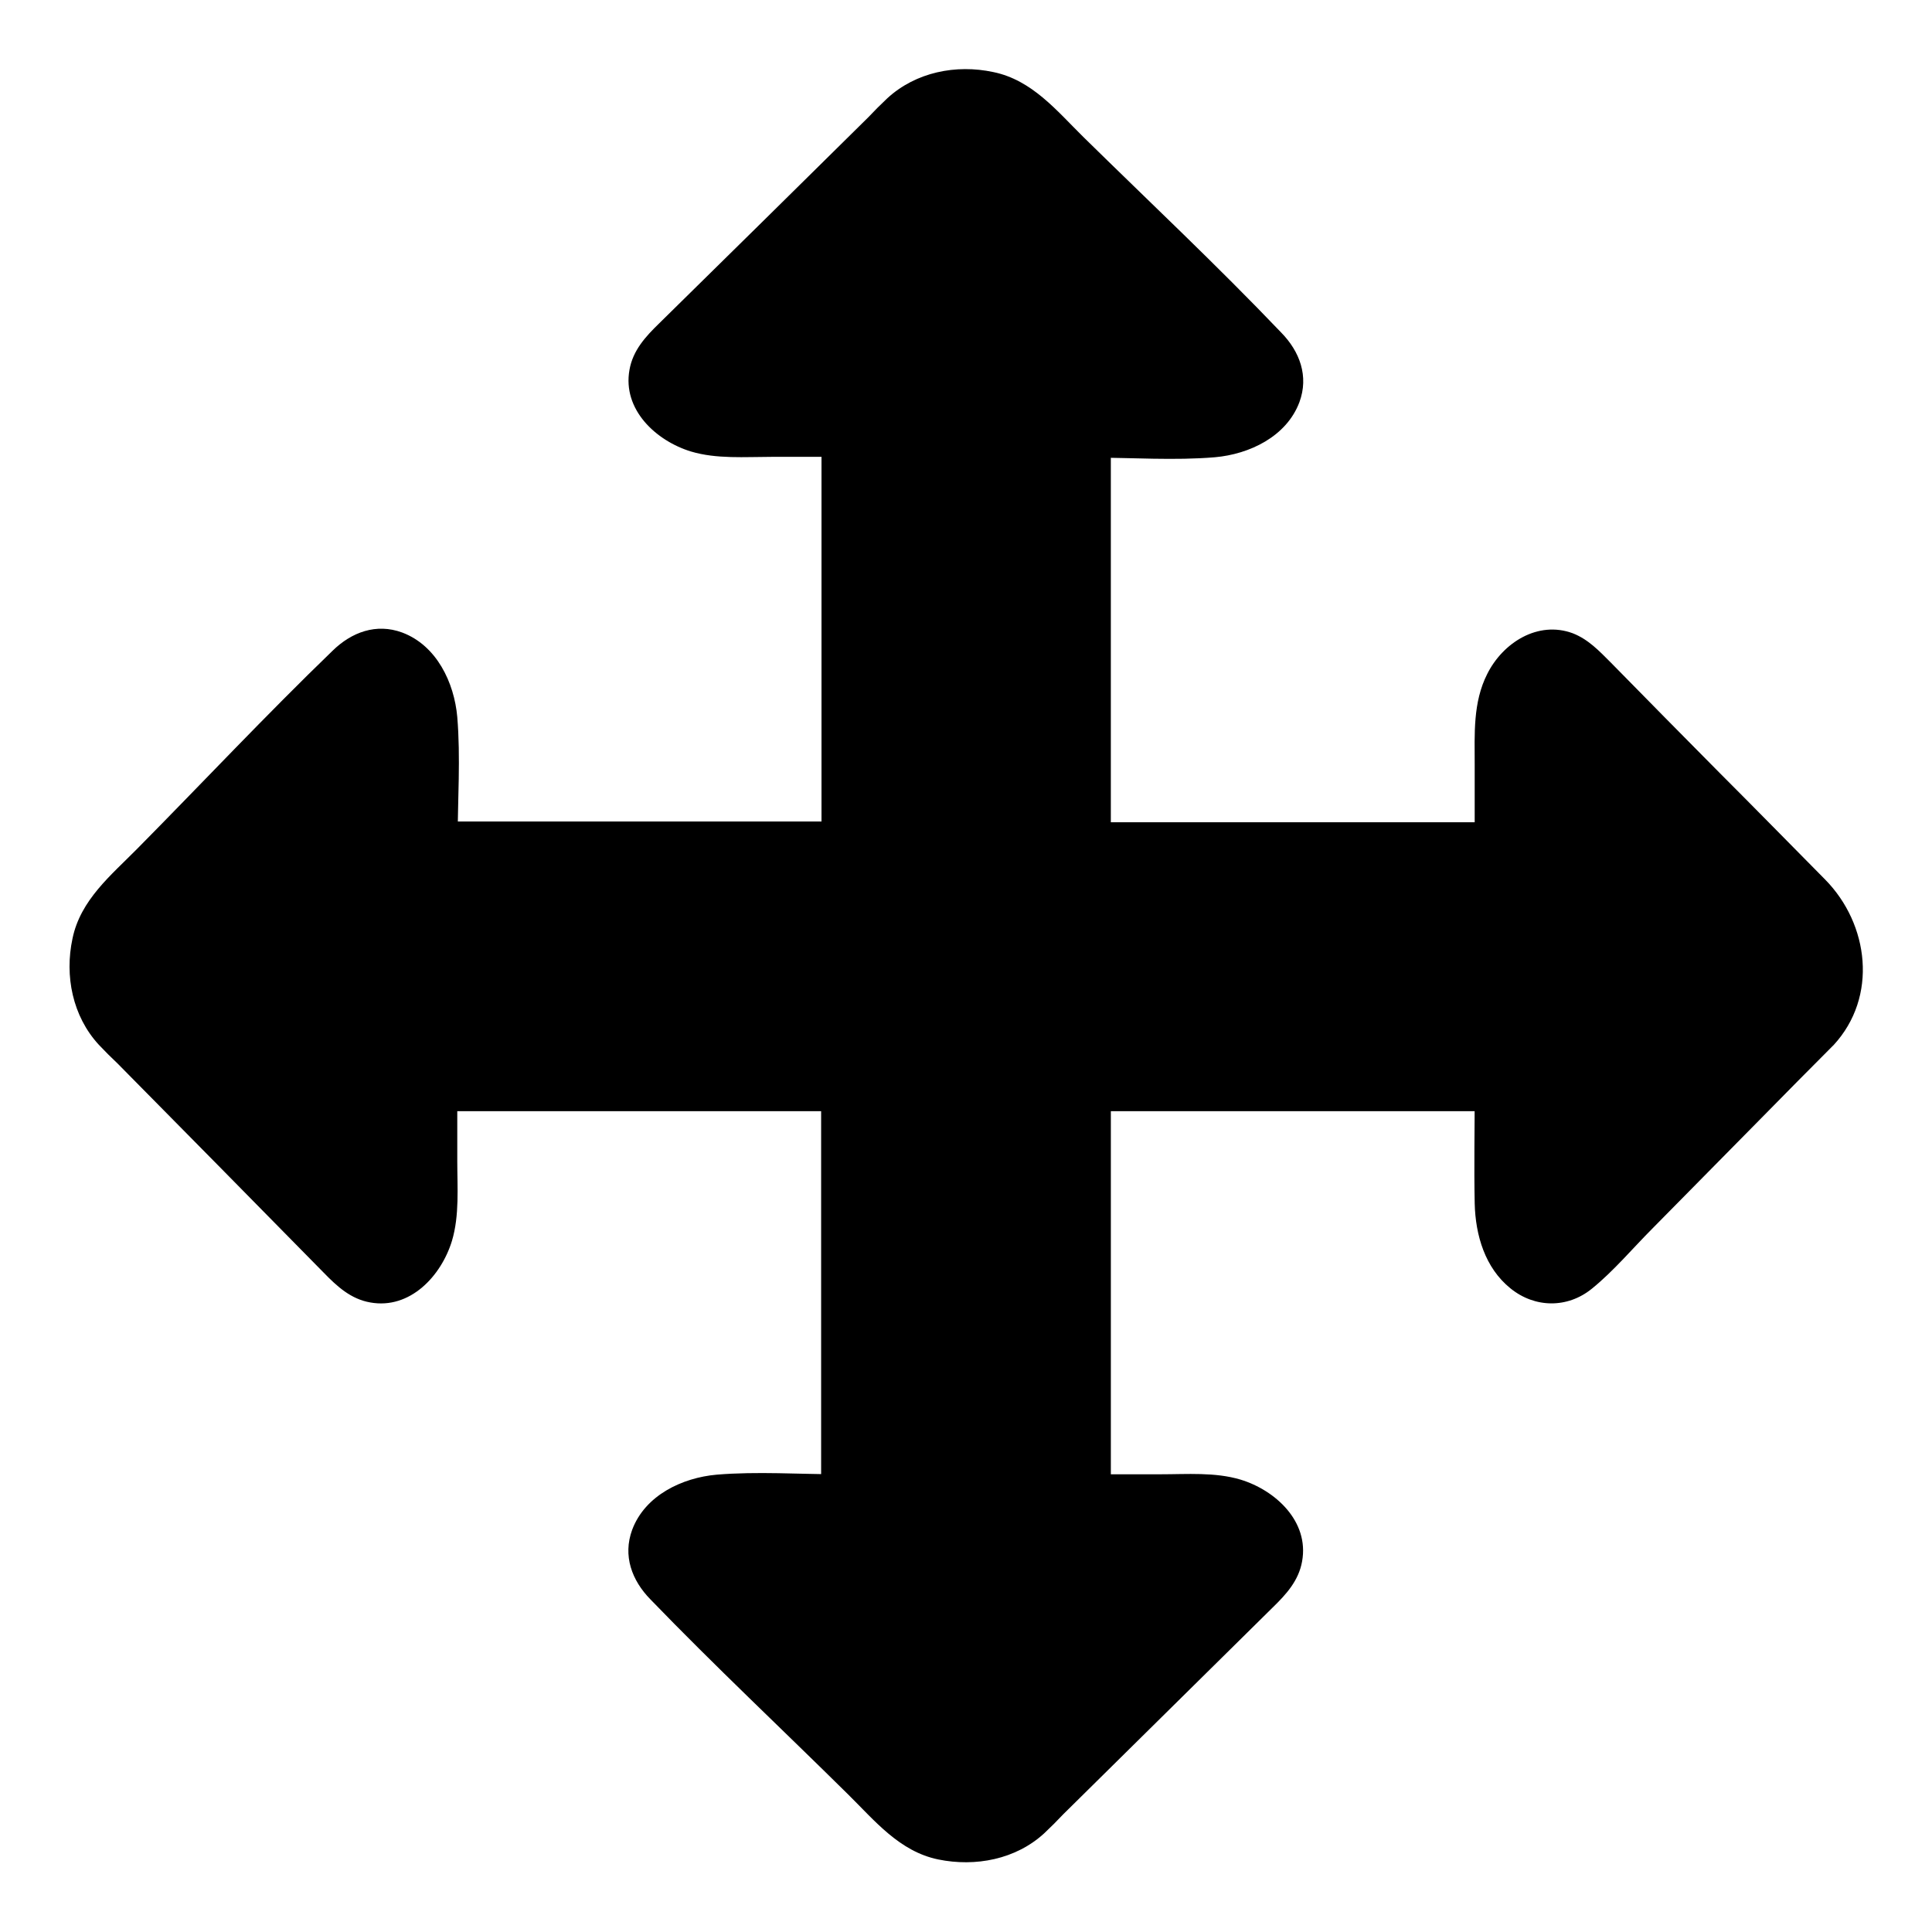
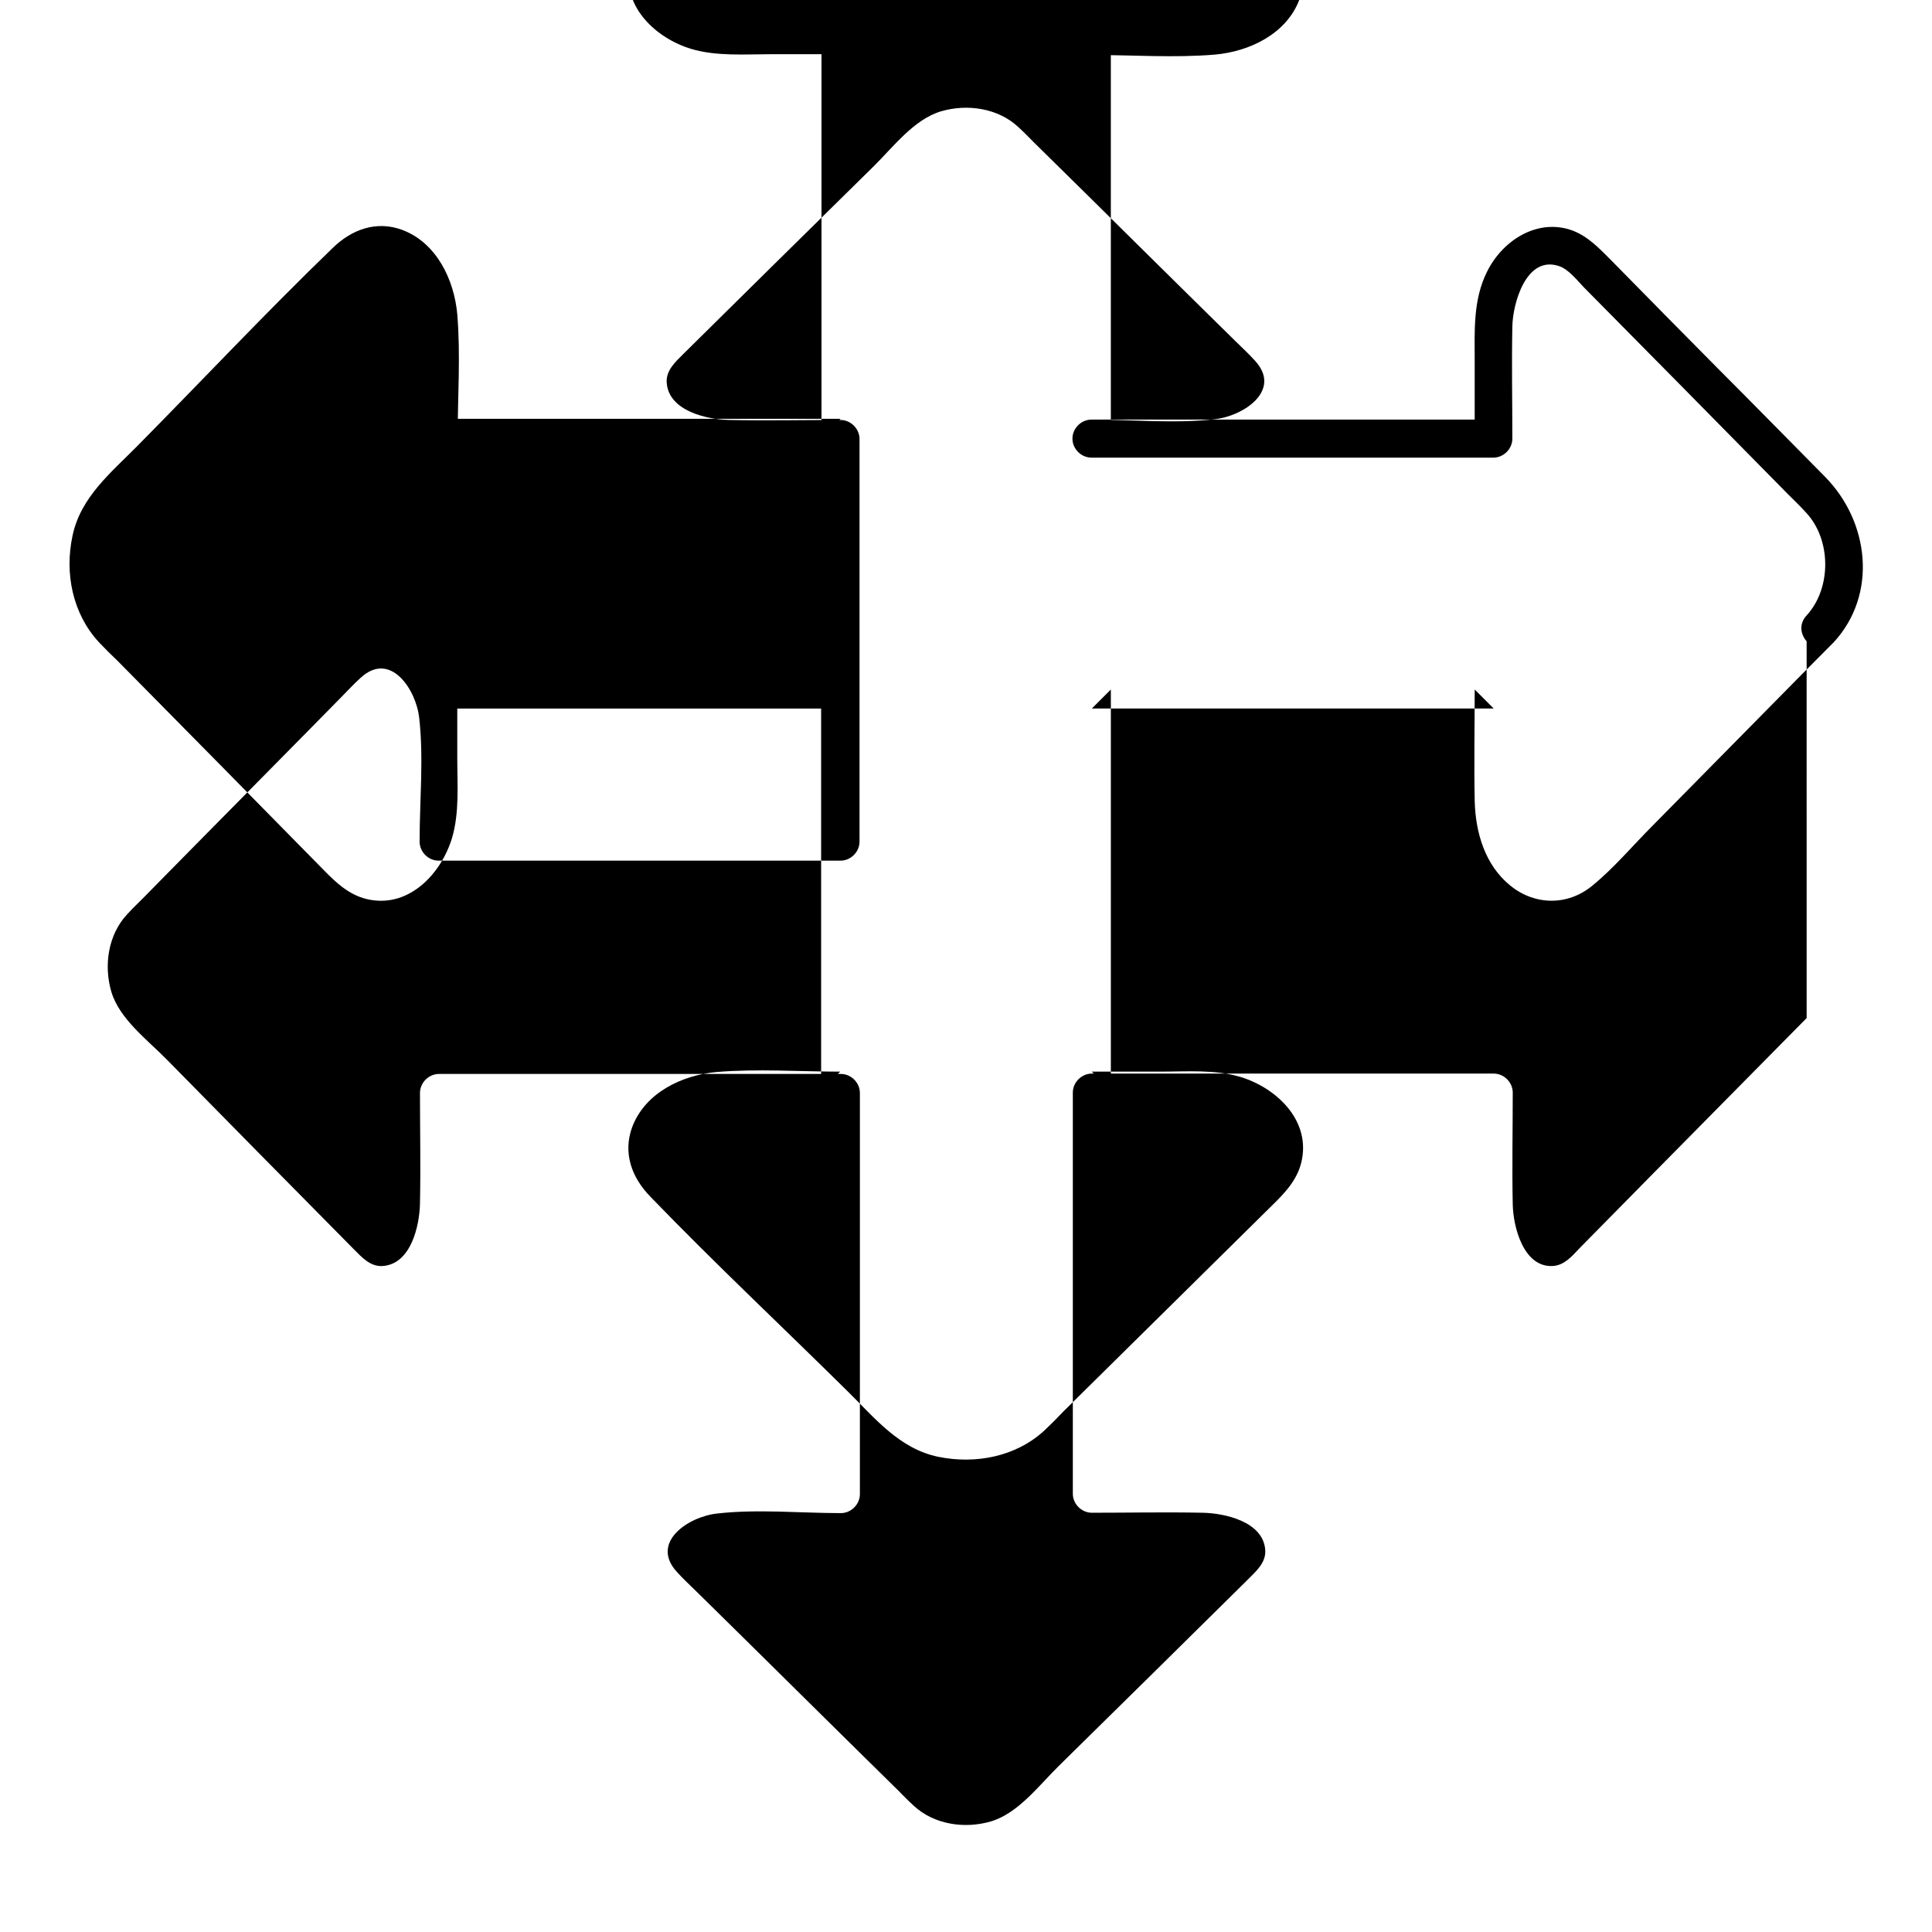
<svg xmlns="http://www.w3.org/2000/svg" fill="#000000" width="800px" height="800px" version="1.1" viewBox="144 144 512 512">
  <g>
-     <path d="m626.41 417.33-62.168 63.078c-10.078 10.277-24.184 0.203-24.184-17.23v-29.926h-106.81v106.81h29.727c17.434 0 27.508 14.105 17.23 24.184l-63.078 62.168c-8.465 8.363-25.895 8.363-34.461 0l-62.977-62.168c-10.277-10.078-0.203-24.184 17.23-24.184h29.824v-106.81h-106.8v29.926c0 17.434-14.105 27.508-24.184 17.23l-62.172-63.078c-8.363-8.465-8.363-25.895 0-34.461l62.172-62.973c10.078-10.277 24.184-0.203 24.184 17.23v29.621h106.81l-0.004-106.8h-29.824c-17.434 0-27.508-14.105-17.23-24.184l62.977-62.172c8.465-8.363 25.895-8.363 34.461 0l63.074 62.172c10.277 10.078 0.203 24.184-17.23 24.184h-29.723v106.81h106.81v-29.625c0-17.434 14.105-27.508 24.184-17.23l62.172 63.078c8.359 8.461 8.359 25.895-0.004 34.355z" />
-     <path d="m622.78 413.8c-13.402 13.602-26.801 27.105-40.203 40.707-6.648 6.75-13.402 13.602-20.051 20.355-1.914 2.016-3.93 4.434-6.953 4.637-7.859 0.504-10.578-10.48-10.68-16.324-0.203-9.875 0-19.75 0-29.625 0-2.719-2.316-5.039-5.039-5.039h-93.305-13.199c-2.719 0-5.039 2.316-5.039 5.039v93.105 13.199c0 2.719 2.316 5.039 5.039 5.039 9.773 0 19.547-0.203 29.32 0 5.844 0.102 16.02 2.316 16.625 9.773 0.301 3.324-2.316 5.644-4.434 7.758-16.727 16.523-33.453 33.051-50.281 49.574-5.238 5.141-10.781 12.594-18.035 14.711-6.953 2.016-15.012 0.805-20.355-4.133-2.016-1.812-3.828-3.828-5.742-5.644-17.23-16.93-34.359-33.957-51.59-50.883-1.812-1.812-3.727-3.527-5.441-5.441-7.254-7.859 3.023-14.711 10.68-15.516 10.68-1.211 21.965-0.102 32.746-0.102 2.719 0 5.039-2.316 5.039-5.039v-93.105-13.199c0-2.719-2.316-5.039-5.039-5.039h-93.305-13.199c-2.719 0-5.039 2.316-5.039 5.039 0 9.773 0.203 19.547 0 29.223-0.102 5.844-2.316 16.02-9.773 16.625-3.324 0.301-5.644-2.316-7.758-4.434-16.523-16.727-33.051-33.453-49.574-50.281-5.141-5.238-12.594-10.781-14.711-18.035-2.016-6.953-0.805-15.012 4.133-20.355 1.812-2.016 3.828-3.828 5.644-5.742 16.93-17.23 33.957-34.359 50.883-51.59 1.812-1.812 3.527-3.727 5.441-5.441 7.859-7.254 14.711 3.125 15.516 10.68 1.211 10.68 0.102 21.965 0.102 32.746 0 2.719 2.316 5.039 5.039 5.039h93.305 13.199c2.719 0 5.039-2.316 5.039-5.039v-93.508-13.199c0-2.719-2.316-5.039-5.039-5.039-9.773 0-19.648 0.203-29.422 0-5.844-0.102-16.02-2.316-16.625-9.773-0.301-3.324 2.316-5.644 4.434-7.758 16.727-16.523 33.453-33.051 50.281-49.574 5.238-5.141 10.781-12.594 18.035-14.711 6.953-2.016 15.012-0.805 20.355 4.133 2.016 1.812 3.828 3.828 5.742 5.644 17.23 16.93 34.359 33.957 51.59 50.883 1.812 1.812 3.727 3.527 5.441 5.441 7.254 7.859-3.023 14.711-10.68 15.516-10.68 1.211-21.965 0.102-32.648 0.102-2.719 0-5.039 2.316-5.039 5.039v93.508 13.199c0 2.719 2.316 5.039 5.039 5.039h93.305 13.199c2.719 0 5.039-2.316 5.039-5.039 0-9.875-0.203-19.852 0-29.727 0.102-6.047 3.629-18.844 12.293-16.02 2.519 0.805 4.734 3.629 6.551 5.543 17.531 17.734 35.066 35.469 52.496 53.203 2.117 2.215 4.434 4.332 6.449 6.551 6.75 7.152 6.852 20.047 0.199 27.305-4.434 4.734 2.719 11.891 7.152 7.152 11.789-12.797 9.371-32.043-2.215-43.832-9.371-9.473-18.742-19.043-28.215-28.516-9.574-9.672-19.145-19.348-28.617-29.02-3.023-3.023-5.945-6.144-10.078-7.758-9.27-3.426-18.539 2.519-22.672 10.781-3.828 7.559-3.324 15.922-3.324 24.082v20.254c1.715-1.715 3.324-3.324 5.039-5.039h-93.305-13.199l5.039 5.039v-93.508-13.199c-1.715 1.715-3.324 3.324-5.039 5.039 10.781 0 21.867 0.805 32.648-0.102 9.07-0.805 18.941-5.441 22.371-14.609 2.519-6.852 0.102-13.402-4.836-18.438-17.031-17.84-34.965-34.664-52.398-51.797-7.055-6.953-13.602-15.113-23.879-17.23-9.875-2.117-20.555 0-28.113 6.953-1.715 1.613-3.426 3.324-5.039 5.039-18.438 18.238-36.98 36.477-55.418 54.613-3.629 3.527-6.953 7.152-7.859 12.293-1.914 10.578 7.055 18.844 16.324 21.664 6.75 2.016 14.309 1.41 21.262 1.41h18.34c-1.715-1.715-3.324-3.324-5.039-5.039v93.508 13.199c1.715-1.715 3.324-3.324 5.039-5.039h-93.305-13.199c1.715 1.715 3.324 3.324 5.039 5.039 0-10.781 0.805-21.965-0.102-32.746-0.805-9.07-5.441-18.941-14.609-22.371-6.852-2.519-13.402-0.102-18.438 4.836-17.633 17.027-34.461 34.965-51.691 52.395-6.953 7.055-15.113 13.602-17.23 23.879-2.117 9.875 0 20.555 6.953 28.113 1.613 1.715 3.324 3.426 5.039 5.039 18.238 18.438 36.477 36.98 54.613 55.418 3.527 3.629 7.152 6.953 12.293 7.859 10.578 1.914 18.844-7.055 21.664-16.324 2.016-6.75 1.41-14.207 1.41-21.16v-18.238c-1.715 1.715-3.324 3.324-5.039 5.039h93.305 13.199l-5.039-5.039v93.105 13.199c1.715-1.715 3.324-3.324 5.039-5.039-10.781 0-21.965-0.805-32.746 0.102-9.07 0.805-18.941 5.441-22.371 14.609-2.519 6.852-0.102 13.402 4.836 18.438 17.027 17.633 34.965 34.461 52.395 51.691 7.055 6.953 13.602 15.113 23.879 17.23 9.875 2.016 20.555 0 28.113-6.953 1.715-1.613 3.426-3.324 5.039-5.039 18.438-18.238 36.98-36.477 55.418-54.715 3.629-3.527 6.953-7.152 7.859-12.293 1.914-10.578-7.055-18.844-16.324-21.664-6.75-2.016-14.207-1.41-21.16-1.41h-18.238l5.039 5.039v-93.105-13.199l-5.039 5.039h93.305 13.199l-5.039-5.039c0 9.773-0.203 19.648 0 29.523 0.203 8.363 2.719 17.027 9.473 22.469 6.449 5.238 15.113 5.34 21.562 0.102 5.844-4.734 10.883-10.781 16.121-16.02 9.672-9.773 19.246-19.547 28.918-29.32 6.348-6.449 12.695-12.898 19.043-19.246 4.539-4.629-2.516-11.781-7.152-7.144z" />
+     <path d="m622.78 413.8c-13.402 13.602-26.801 27.105-40.203 40.707-6.648 6.75-13.402 13.602-20.051 20.355-1.914 2.016-3.93 4.434-6.953 4.637-7.859 0.504-10.578-10.48-10.68-16.324-0.203-9.875 0-19.75 0-29.625 0-2.719-2.316-5.039-5.039-5.039h-93.305-13.199c-2.719 0-5.039 2.316-5.039 5.039v93.105 13.199c0 2.719 2.316 5.039 5.039 5.039 9.773 0 19.547-0.203 29.32 0 5.844 0.102 16.02 2.316 16.625 9.773 0.301 3.324-2.316 5.644-4.434 7.758-16.727 16.523-33.453 33.051-50.281 49.574-5.238 5.141-10.781 12.594-18.035 14.711-6.953 2.016-15.012 0.805-20.355-4.133-2.016-1.812-3.828-3.828-5.742-5.644-17.23-16.93-34.359-33.957-51.59-50.883-1.812-1.812-3.727-3.527-5.441-5.441-7.254-7.859 3.023-14.711 10.68-15.516 10.68-1.211 21.965-0.102 32.746-0.102 2.719 0 5.039-2.316 5.039-5.039v-93.105-13.199c0-2.719-2.316-5.039-5.039-5.039h-93.305-13.199c-2.719 0-5.039 2.316-5.039 5.039 0 9.773 0.203 19.547 0 29.223-0.102 5.844-2.316 16.02-9.773 16.625-3.324 0.301-5.644-2.316-7.758-4.434-16.523-16.727-33.051-33.453-49.574-50.281-5.141-5.238-12.594-10.781-14.711-18.035-2.016-6.953-0.805-15.012 4.133-20.355 1.812-2.016 3.828-3.828 5.644-5.742 16.93-17.23 33.957-34.359 50.883-51.59 1.812-1.812 3.527-3.727 5.441-5.441 7.859-7.254 14.711 3.125 15.516 10.68 1.211 10.68 0.102 21.965 0.102 32.746 0 2.719 2.316 5.039 5.039 5.039h93.305 13.199c2.719 0 5.039-2.316 5.039-5.039v-93.508-13.199c0-2.719-2.316-5.039-5.039-5.039-9.773 0-19.648 0.203-29.422 0-5.844-0.102-16.02-2.316-16.625-9.773-0.301-3.324 2.316-5.644 4.434-7.758 16.727-16.523 33.453-33.051 50.281-49.574 5.238-5.141 10.781-12.594 18.035-14.711 6.953-2.016 15.012-0.805 20.355 4.133 2.016 1.812 3.828 3.828 5.742 5.644 17.23 16.93 34.359 33.957 51.59 50.883 1.812 1.812 3.727 3.527 5.441 5.441 7.254 7.859-3.023 14.711-10.68 15.516-10.68 1.211-21.965 0.102-32.648 0.102-2.719 0-5.039 2.316-5.039 5.039c0 2.719 2.316 5.039 5.039 5.039h93.305 13.199c2.719 0 5.039-2.316 5.039-5.039 0-9.875-0.203-19.852 0-29.727 0.102-6.047 3.629-18.844 12.293-16.02 2.519 0.805 4.734 3.629 6.551 5.543 17.531 17.734 35.066 35.469 52.496 53.203 2.117 2.215 4.434 4.332 6.449 6.551 6.75 7.152 6.852 20.047 0.199 27.305-4.434 4.734 2.719 11.891 7.152 7.152 11.789-12.797 9.371-32.043-2.215-43.832-9.371-9.473-18.742-19.043-28.215-28.516-9.574-9.672-19.145-19.348-28.617-29.02-3.023-3.023-5.945-6.144-10.078-7.758-9.27-3.426-18.539 2.519-22.672 10.781-3.828 7.559-3.324 15.922-3.324 24.082v20.254c1.715-1.715 3.324-3.324 5.039-5.039h-93.305-13.199l5.039 5.039v-93.508-13.199c-1.715 1.715-3.324 3.324-5.039 5.039 10.781 0 21.867 0.805 32.648-0.102 9.07-0.805 18.941-5.441 22.371-14.609 2.519-6.852 0.102-13.402-4.836-18.438-17.031-17.84-34.965-34.664-52.398-51.797-7.055-6.953-13.602-15.113-23.879-17.23-9.875-2.117-20.555 0-28.113 6.953-1.715 1.613-3.426 3.324-5.039 5.039-18.438 18.238-36.98 36.477-55.418 54.613-3.629 3.527-6.953 7.152-7.859 12.293-1.914 10.578 7.055 18.844 16.324 21.664 6.75 2.016 14.309 1.41 21.262 1.41h18.34c-1.715-1.715-3.324-3.324-5.039-5.039v93.508 13.199c1.715-1.715 3.324-3.324 5.039-5.039h-93.305-13.199c1.715 1.715 3.324 3.324 5.039 5.039 0-10.781 0.805-21.965-0.102-32.746-0.805-9.07-5.441-18.941-14.609-22.371-6.852-2.519-13.402-0.102-18.438 4.836-17.633 17.027-34.461 34.965-51.691 52.395-6.953 7.055-15.113 13.602-17.23 23.879-2.117 9.875 0 20.555 6.953 28.113 1.613 1.715 3.324 3.426 5.039 5.039 18.238 18.438 36.477 36.98 54.613 55.418 3.527 3.629 7.152 6.953 12.293 7.859 10.578 1.914 18.844-7.055 21.664-16.324 2.016-6.75 1.41-14.207 1.41-21.16v-18.238c-1.715 1.715-3.324 3.324-5.039 5.039h93.305 13.199l-5.039-5.039v93.105 13.199c1.715-1.715 3.324-3.324 5.039-5.039-10.781 0-21.965-0.805-32.746 0.102-9.07 0.805-18.941 5.441-22.371 14.609-2.519 6.852-0.102 13.402 4.836 18.438 17.027 17.633 34.965 34.461 52.395 51.691 7.055 6.953 13.602 15.113 23.879 17.23 9.875 2.016 20.555 0 28.113-6.953 1.715-1.613 3.426-3.324 5.039-5.039 18.438-18.238 36.98-36.477 55.418-54.715 3.629-3.527 6.953-7.152 7.859-12.293 1.914-10.578-7.055-18.844-16.324-21.664-6.75-2.016-14.207-1.41-21.16-1.41h-18.238l5.039 5.039v-93.105-13.199l-5.039 5.039h93.305 13.199l-5.039-5.039c0 9.773-0.203 19.648 0 29.523 0.203 8.363 2.719 17.027 9.473 22.469 6.449 5.238 15.113 5.34 21.562 0.102 5.844-4.734 10.883-10.781 16.121-16.02 9.672-9.773 19.246-19.547 28.918-29.32 6.348-6.449 12.695-12.898 19.043-19.246 4.539-4.629-2.516-11.781-7.152-7.144z" />
  </g>
</svg>